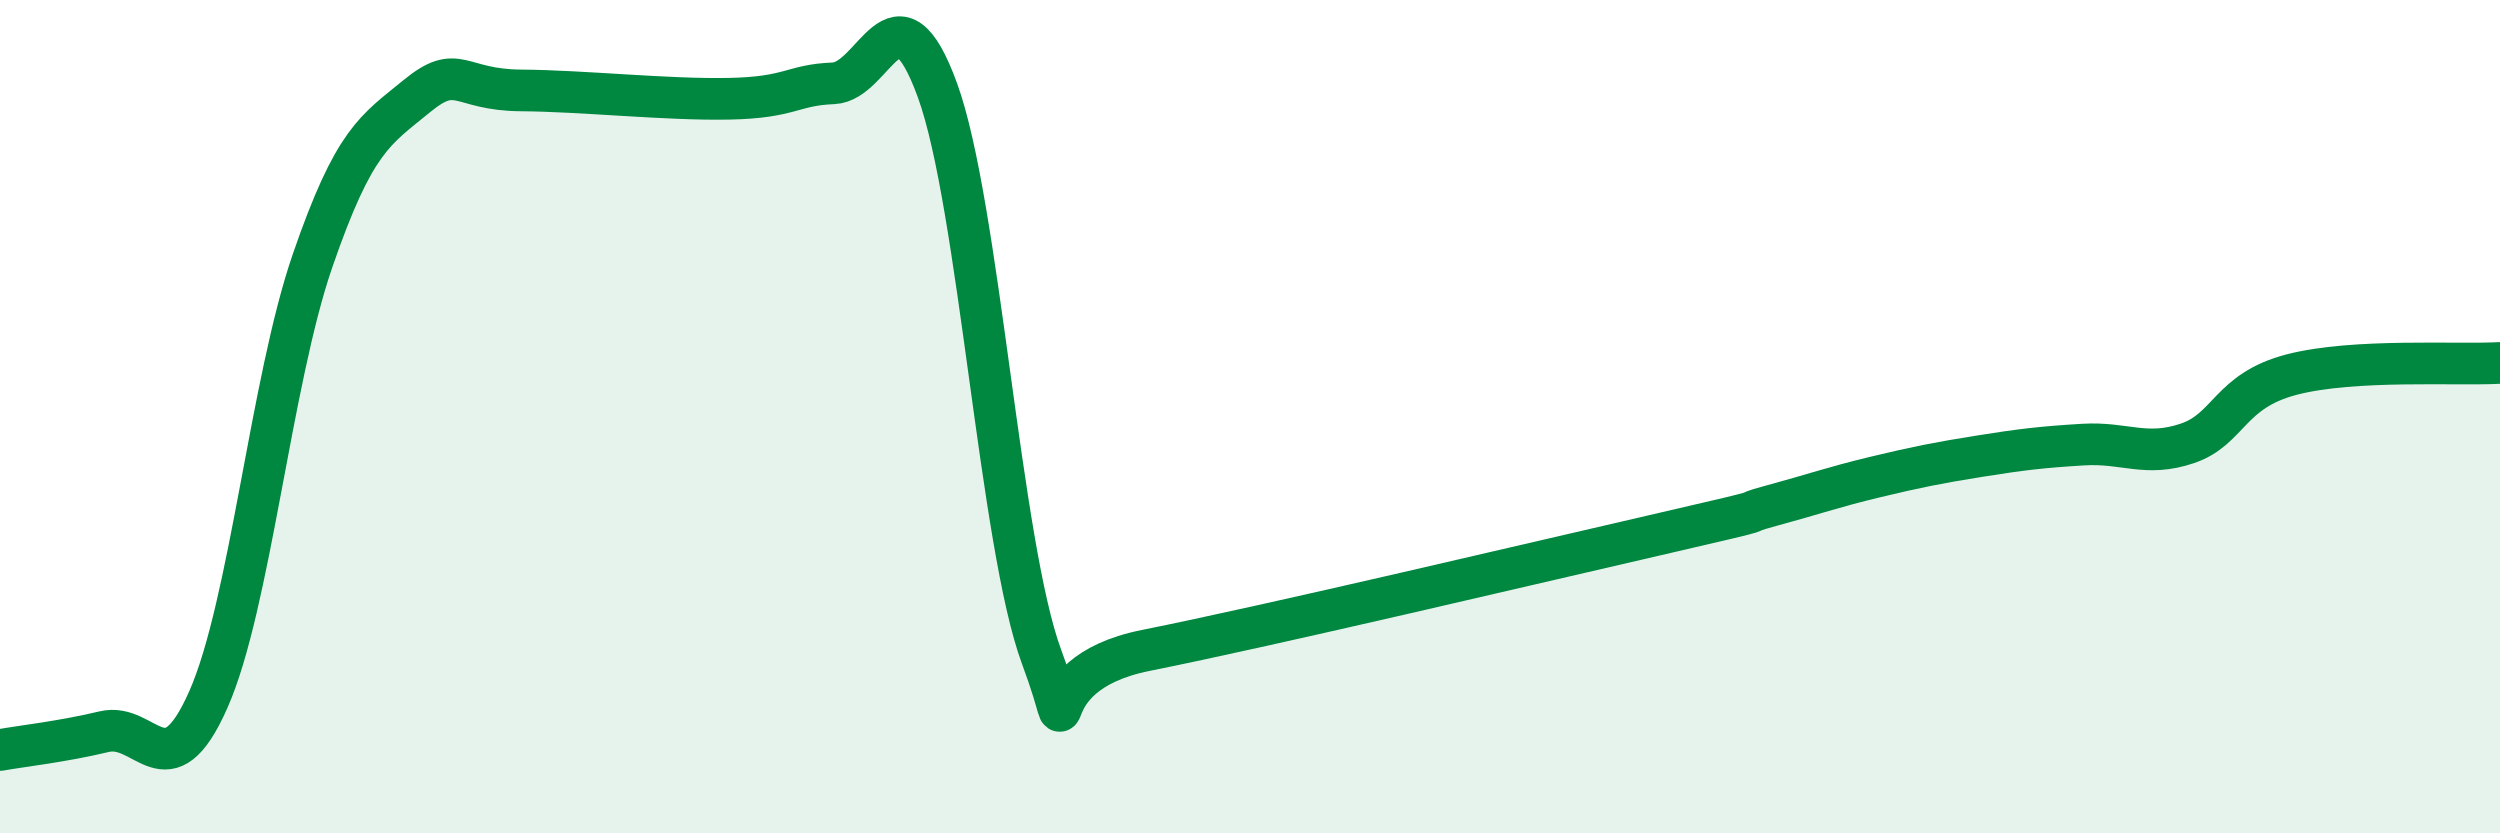
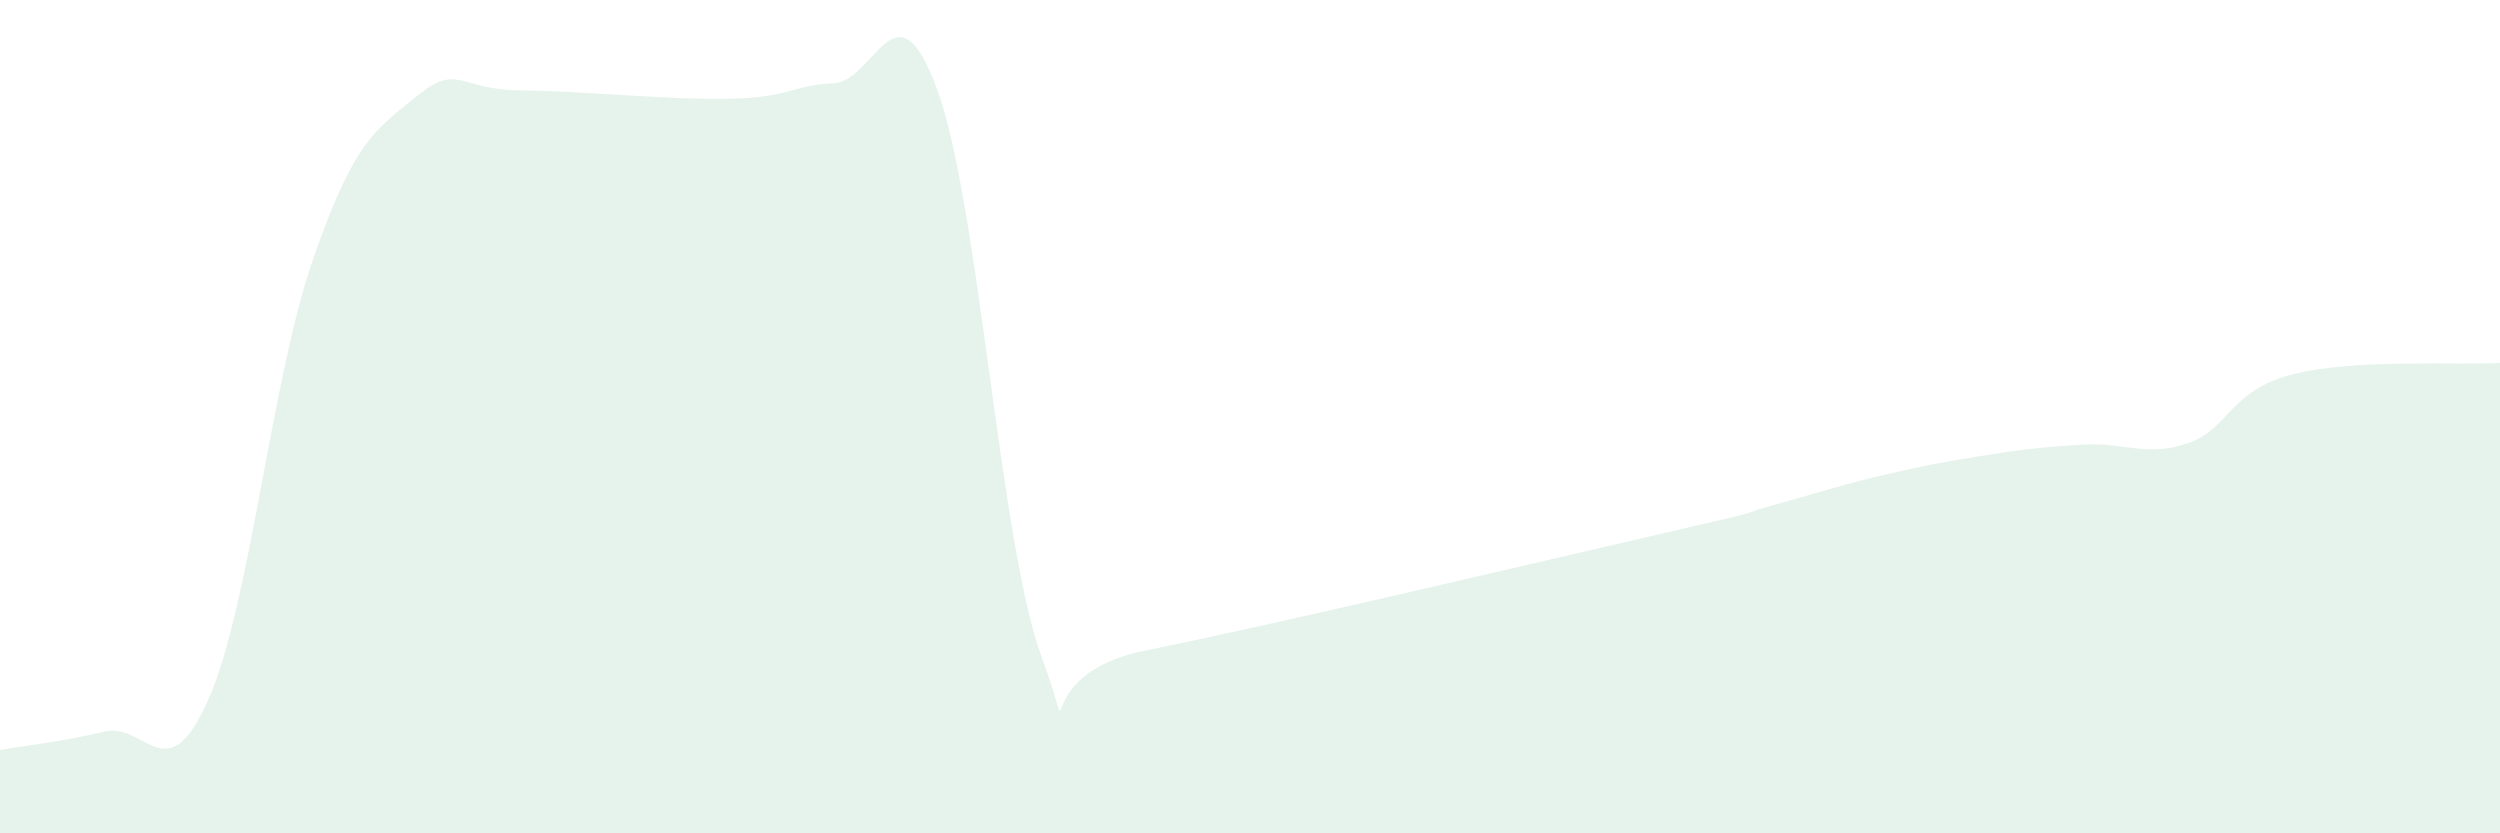
<svg xmlns="http://www.w3.org/2000/svg" width="60" height="20" viewBox="0 0 60 20">
  <path d="M 0,18 C 0.5,17.91 1.5,17.8 2.5,17.56 C 3.5,17.32 4,19.05 5,16.79 C 6,14.53 6.5,9.16 7.5,6.26 C 8.5,3.36 9,3.13 10,2.31 C 11,1.49 11,2.16 12.5,2.17 C 14,2.18 16,2.4 17.5,2.37 C 19,2.34 19,2.04 20,2 C 21,1.96 21.5,-0.58 22.5,2.17 C 23.5,4.92 24,13.08 25,15.77 C 26,18.46 24.5,16.21 27.5,15.61 C 30.5,15.01 37,13.47 40,12.78 C 43,12.09 41.5,12.41 42.5,12.14 C 43.5,11.87 44,11.69 45,11.45 C 46,11.21 46.5,11.11 47.5,10.95 C 48.5,10.79 49,10.73 50,10.67 C 51,10.61 51.5,10.98 52.5,10.64 C 53.5,10.3 53.5,9.38 55,8.99 C 56.5,8.6 59,8.77 60,8.71L60 20L0 20Z" fill="#008740" opacity="0.1" stroke-linecap="round" stroke-linejoin="round" />
-   <path d="M 0,18 C 0.5,17.91 1.5,17.8 2.5,17.56 C 3.5,17.32 4,19.05 5,16.79 C 6,14.53 6.5,9.16 7.5,6.26 C 8.5,3.36 9,3.13 10,2.31 C 11,1.49 11,2.16 12.5,2.17 C 14,2.18 16,2.4 17.5,2.37 C 19,2.34 19,2.04 20,2 C 21,1.96 21.5,-0.58 22.5,2.17 C 23.5,4.92 24,13.08 25,15.77 C 26,18.46 24.5,16.21 27.5,15.61 C 30.5,15.01 37,13.47 40,12.78 C 43,12.09 41.5,12.41 42.5,12.14 C 43.5,11.87 44,11.69 45,11.45 C 46,11.21 46.5,11.11 47.5,10.95 C 48.5,10.79 49,10.73 50,10.67 C 51,10.61 51.5,10.98 52.5,10.64 C 53.5,10.3 53.5,9.38 55,8.99 C 56.5,8.6 59,8.77 60,8.71" stroke="#008740" stroke-width="1" fill="none" stroke-linecap="round" stroke-linejoin="round" />
</svg>